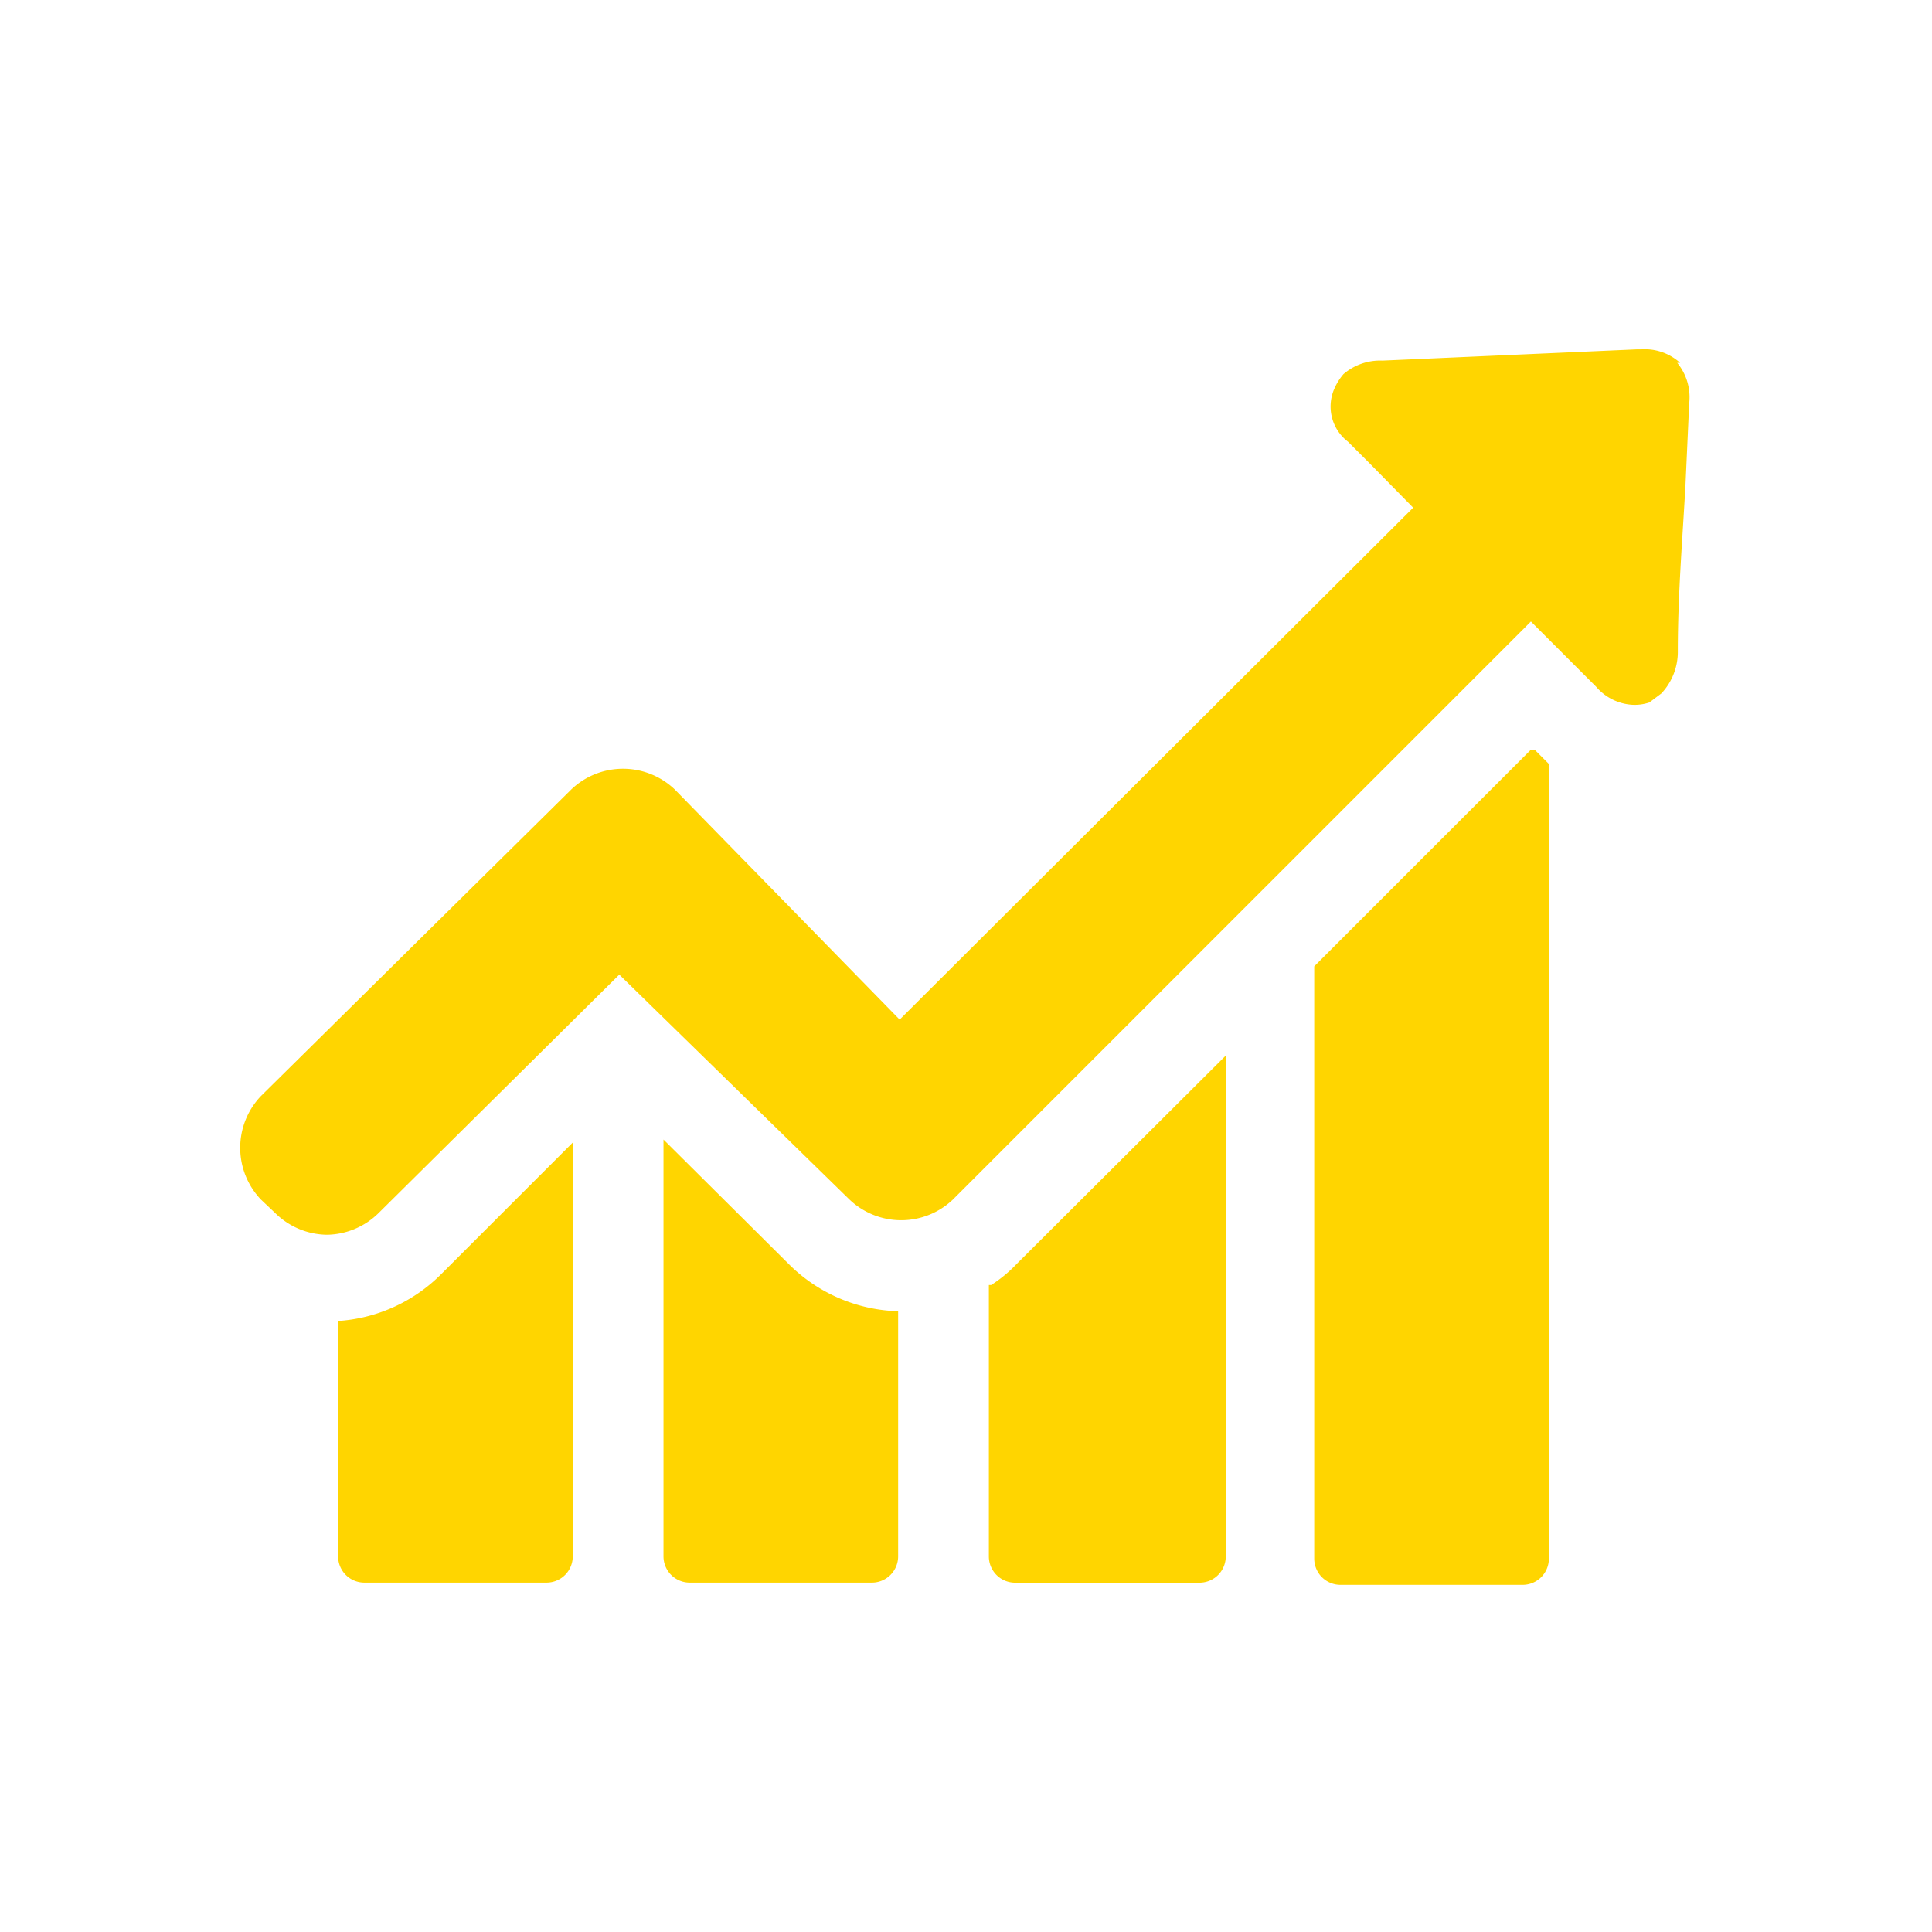
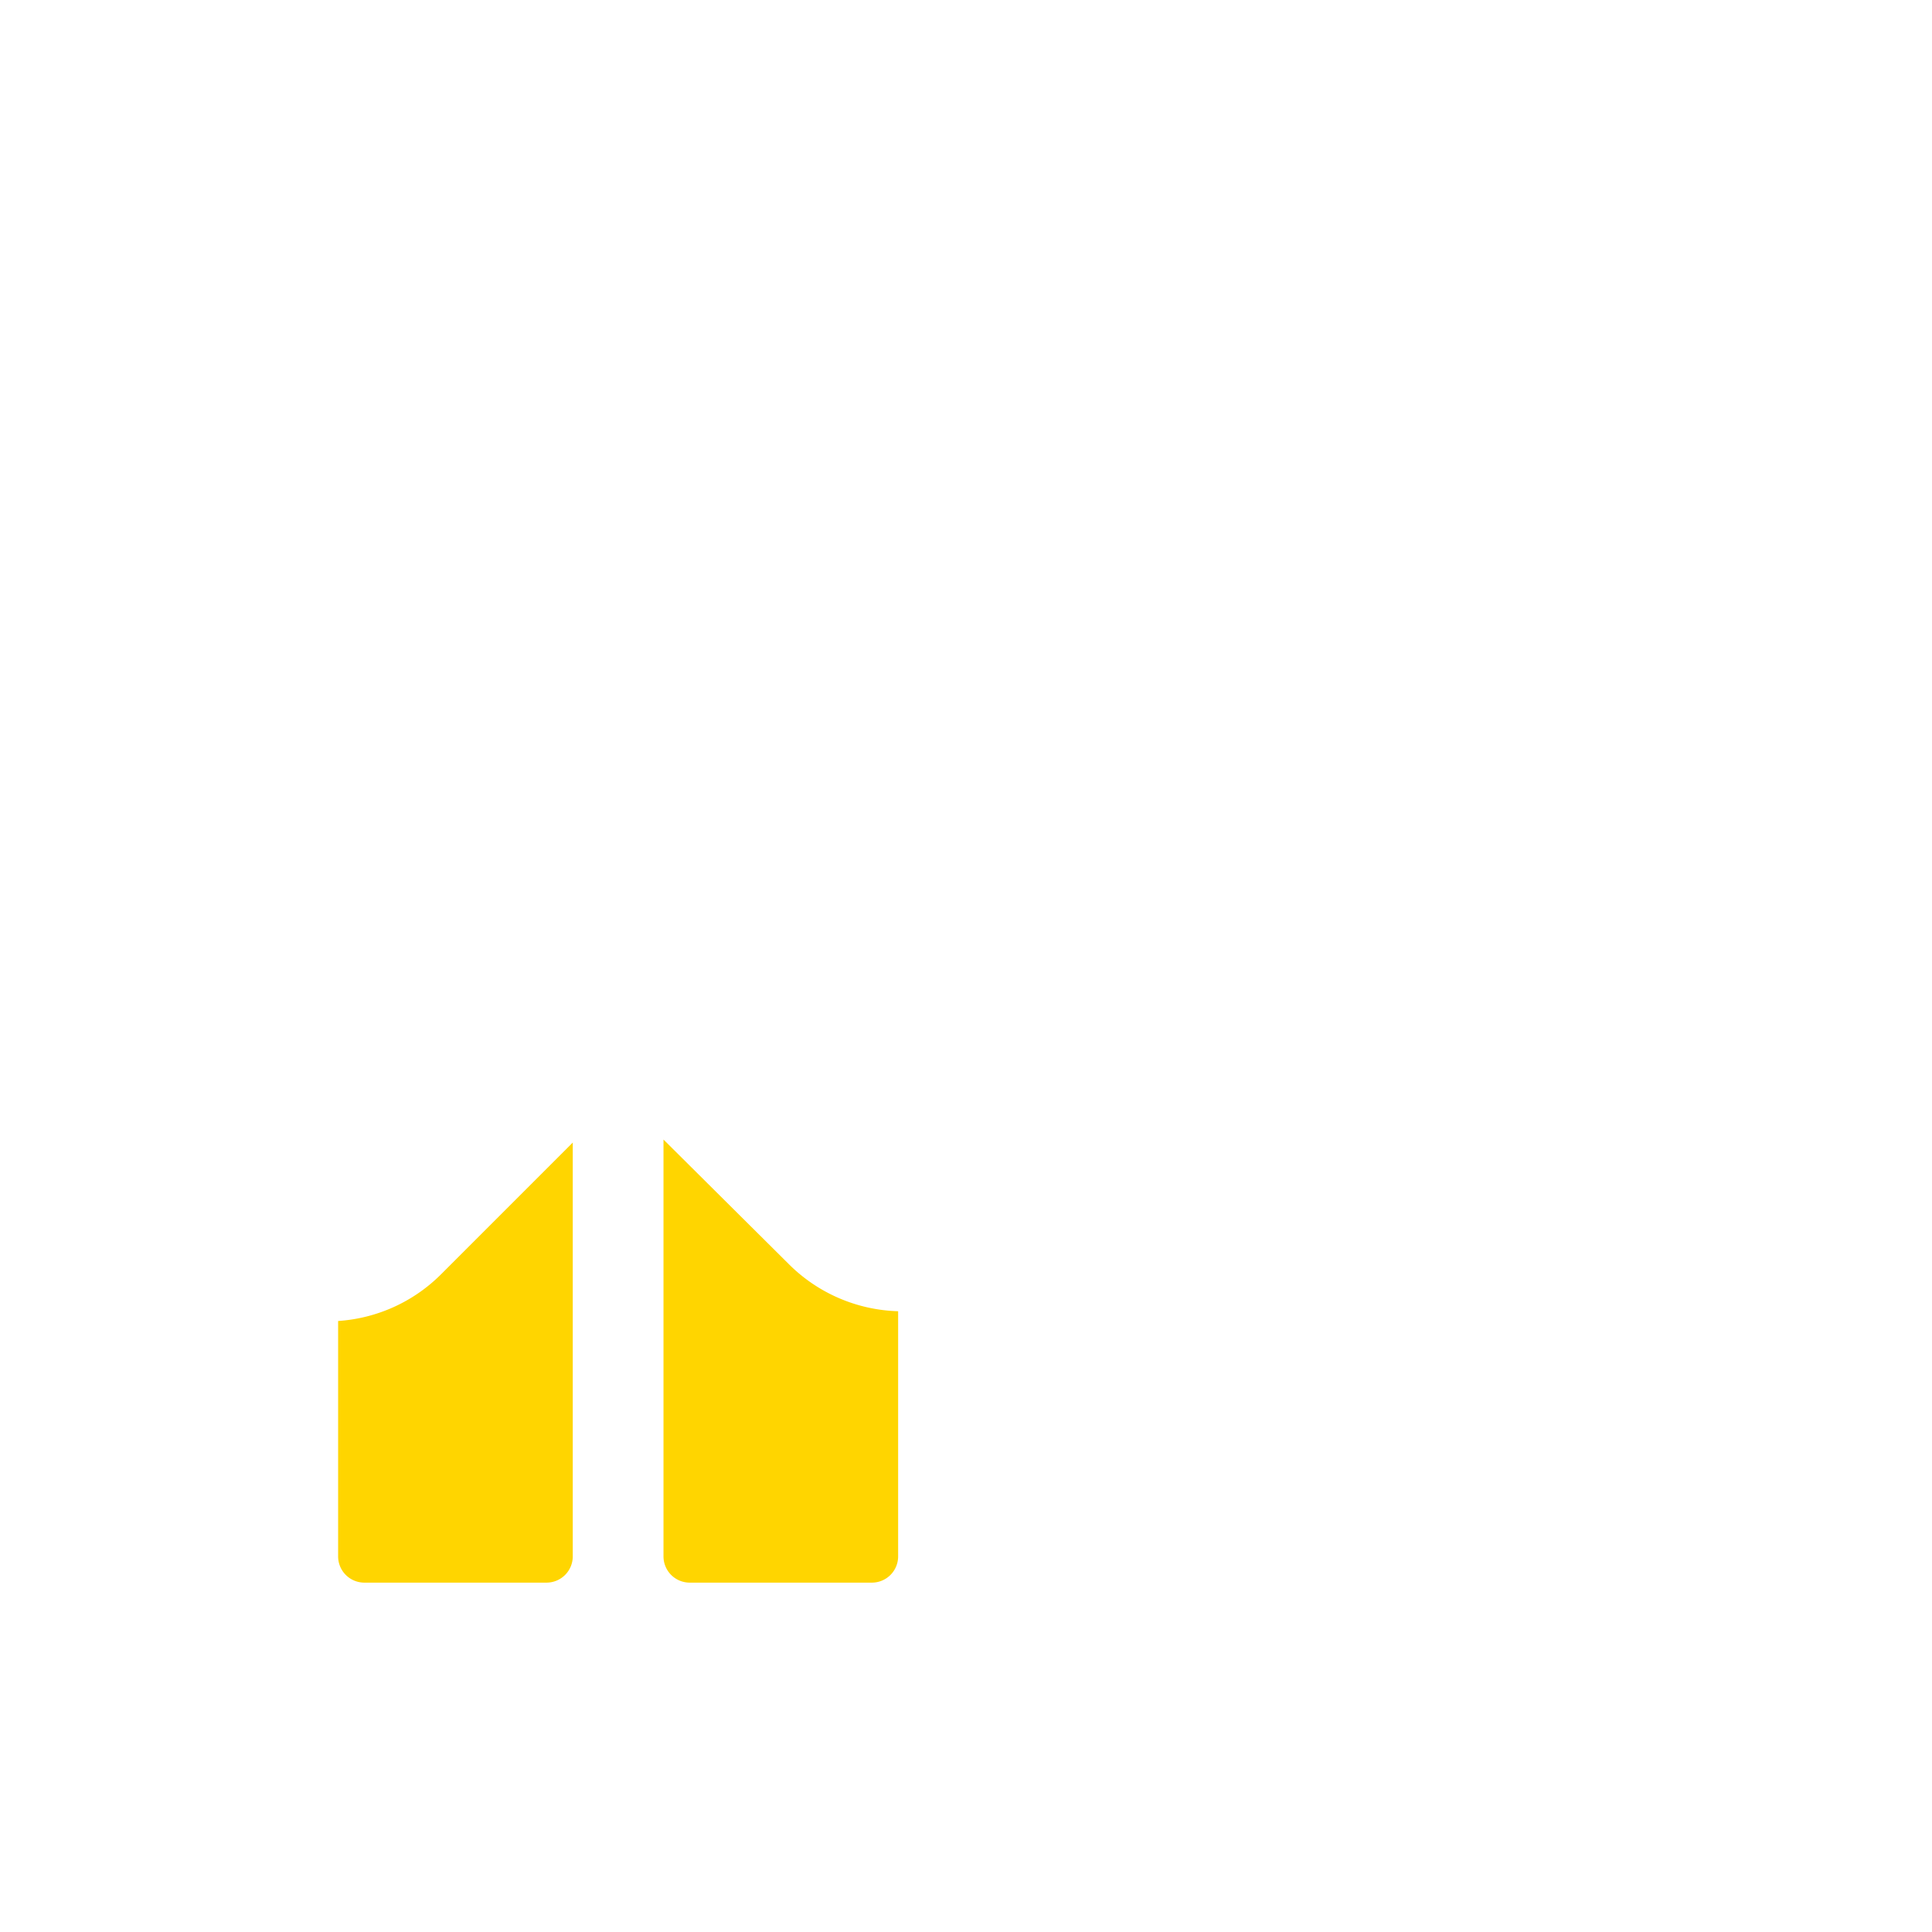
<svg xmlns="http://www.w3.org/2000/svg" id="Calque_2" data-name="Calque 2" width="76.064" height="76.064" viewBox="0 0 76.064 76.064">
  <defs>
    <clipPath id="clip-path">
      <rect id="Rectangle_118" data-name="Rectangle 118" width="76.064" height="76.064" fill="none" />
    </clipPath>
  </defs>
  <g id="Calque_1" data-name="Calque 1">
    <g id="Groupe_23" data-name="Groupe 23" clip-path="url(#clip-path)">
      <path id="Tracé_106" data-name="Tracé 106" d="M4.51,22.265v9.268a1.033,1.033,0,0,0,1.033,1.033h7.172a1.033,1.033,0,0,0,1.033-1.033V15.24L8.554,20.435a6.317,6.317,0,0,1-4.044,1.83" transform="translate(8.802 29.743)" fill="#ffd500" />
      <path id="Tracé_107" data-name="Tracé 107" d="M8.85,15.2V31.611a1.033,1.033,0,0,0,1.033,1.033h7.172a1.033,1.033,0,0,0,1.033-1.033V21.959a6.346,6.346,0,0,1-4.309-1.86Z" transform="translate(17.272 29.665)" fill="#ffd500" />
-       <path id="Tracé_108" data-name="Tracé 108" d="M13.19,23.112V33.8a1.033,1.033,0,0,0,1.033,1.033h7.261A1.033,1.033,0,0,0,22.517,33.8V14.08l-8.235,8.206a5.343,5.343,0,0,1-1,.826" transform="translate(25.742 27.479)" fill="#ffd500" />
-       <path id="Tracé_109" data-name="Tracé 109" d="M26.06,10l-8.53,8.53V41.848a1.033,1.033,0,0,0,1.033,1.033h7.172a1.033,1.033,0,0,0,1.033-1.033V10.561L26.208,10Z" transform="translate(34.212 19.516)" fill="#ffd500" />
-       <path id="Tracé_110" data-name="Tracé 110" d="M59.894,5.195a2.066,2.066,0,0,0-1.535-.531h-.177l-10.006.443a2.214,2.214,0,0,0-1.535.531,2.243,2.243,0,0,0-.354.561,1.741,1.741,0,0,0,.531,2.1l.826.826,1.741,1.771L29.167,31.051,20.312,21.99a2.952,2.952,0,0,0-4.073,0L4.019,34.062a2.952,2.952,0,0,0,0,4.073l.561.531a2.952,2.952,0,0,0,2.037.856,2.952,2.952,0,0,0,2.037-.856l9.475-9.386,9.062,8.855a2.952,2.952,0,0,0,4.073,0L54.02,15.378l2.568,2.568a2.037,2.037,0,0,0,1.387.708,1.8,1.8,0,0,0,.708-.089l.472-.354a2.391,2.391,0,0,0,.649-1.682c0-2.155.177-4.309.3-6.494l.148-3.247a2.125,2.125,0,0,0-.472-1.594" transform="translate(6.253 9.091)" fill="#ffd500" />
    </g>
  </g>
</svg>